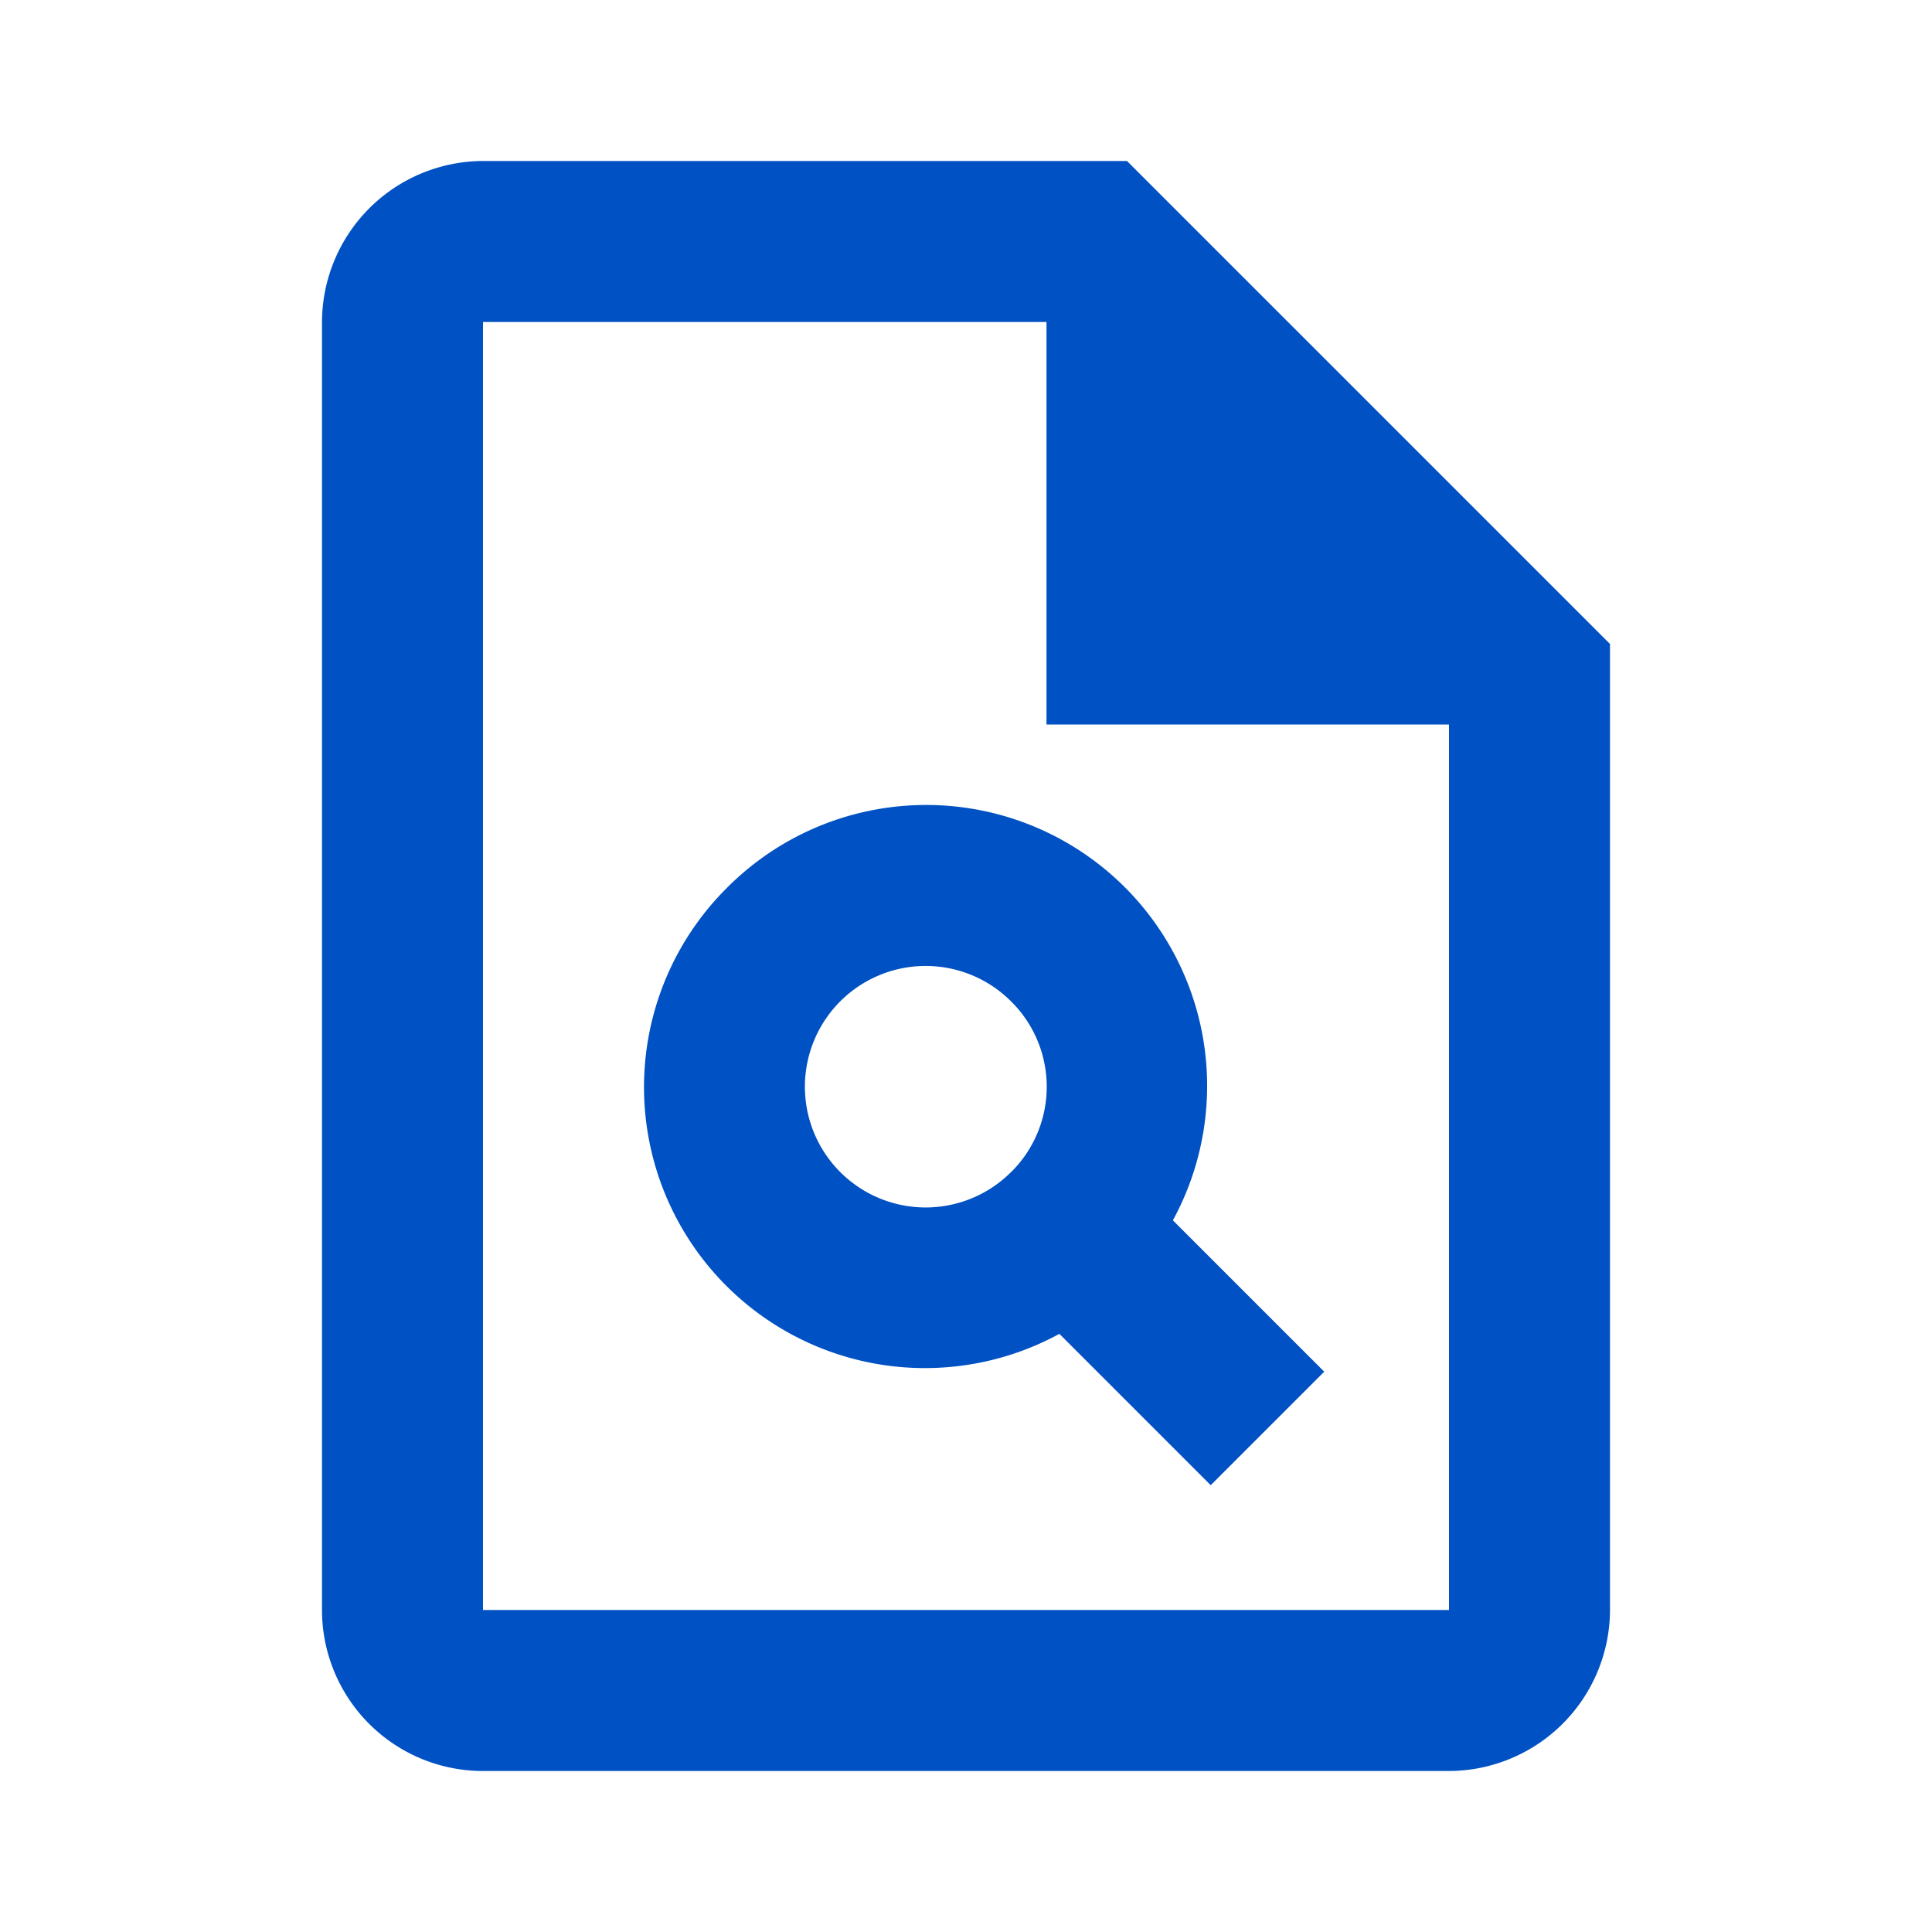
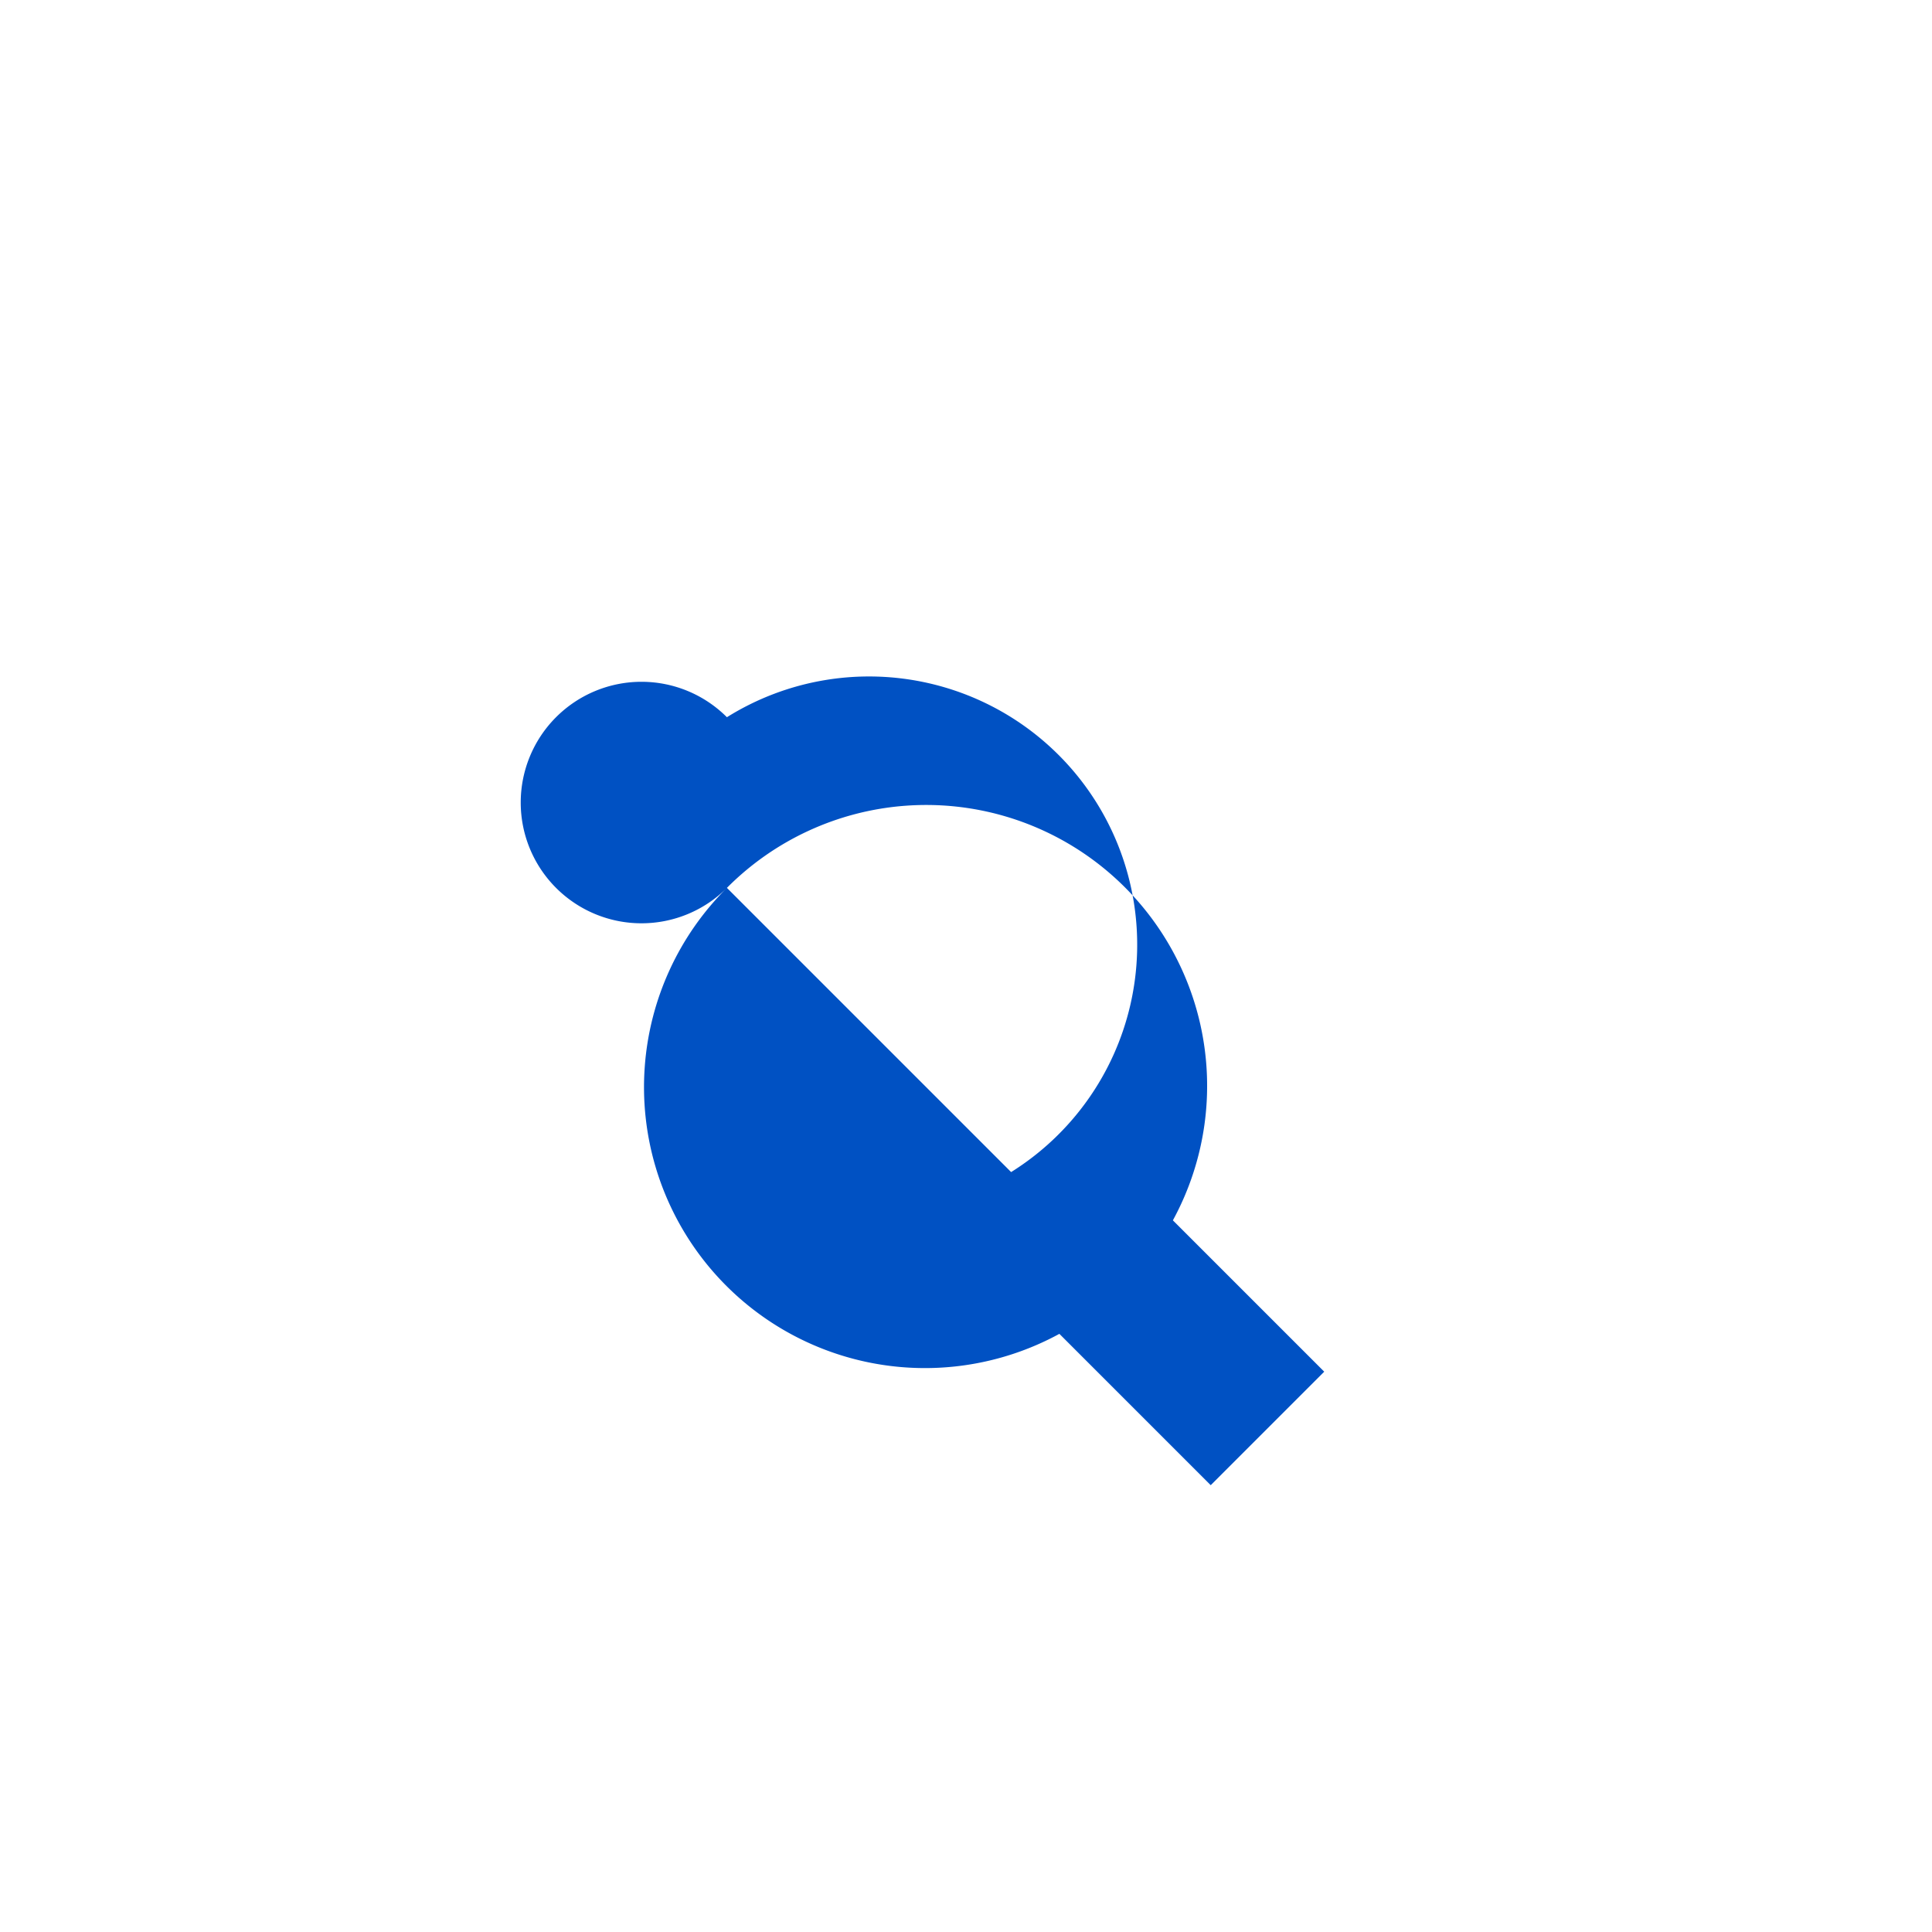
<svg xmlns="http://www.w3.org/2000/svg" id="plagiarism" width="48" height="48" viewBox="0 0 48 48">
  <rect id="Retângulo_614" data-name="Retângulo 614" width="48" height="48" fill="none" />
-   <path id="Caminho_8240" data-name="Caminho 8240" d="M24,2H8A4.012,4.012,0,0,0,4,6V38a4,4,0,0,0,3.98,4H32a4.012,4.012,0,0,0,4-4V14Zm8,36H8V6H22V16H32Z" transform="translate(4 2)" fill="#0051C3" />
-   <path id="Caminho_8241" data-name="Caminho 8241" d="M10.057,12.057a6.98,6.98,0,0,0,8.26,11.08l3.76,3.76,2.82-2.82-3.76-3.76a6.98,6.98,0,0,0-11.08-8.26Zm7.06,7.06a3,3,0,1,1,0-4.24A2.982,2.982,0,0,1,17.118,19.118Z" transform="translate(8.003 10.002)" fill="#0051C3" />
+   <path id="Caminho_8241" data-name="Caminho 8241" d="M10.057,12.057a6.98,6.98,0,0,0,8.26,11.08l3.76,3.76,2.82-2.82-3.76-3.76a6.98,6.98,0,0,0-11.08-8.26Za3,3,0,1,1,0-4.24A2.982,2.982,0,0,1,17.118,19.118Z" transform="translate(8.003 10.002)" fill="#0051C3" />
</svg>